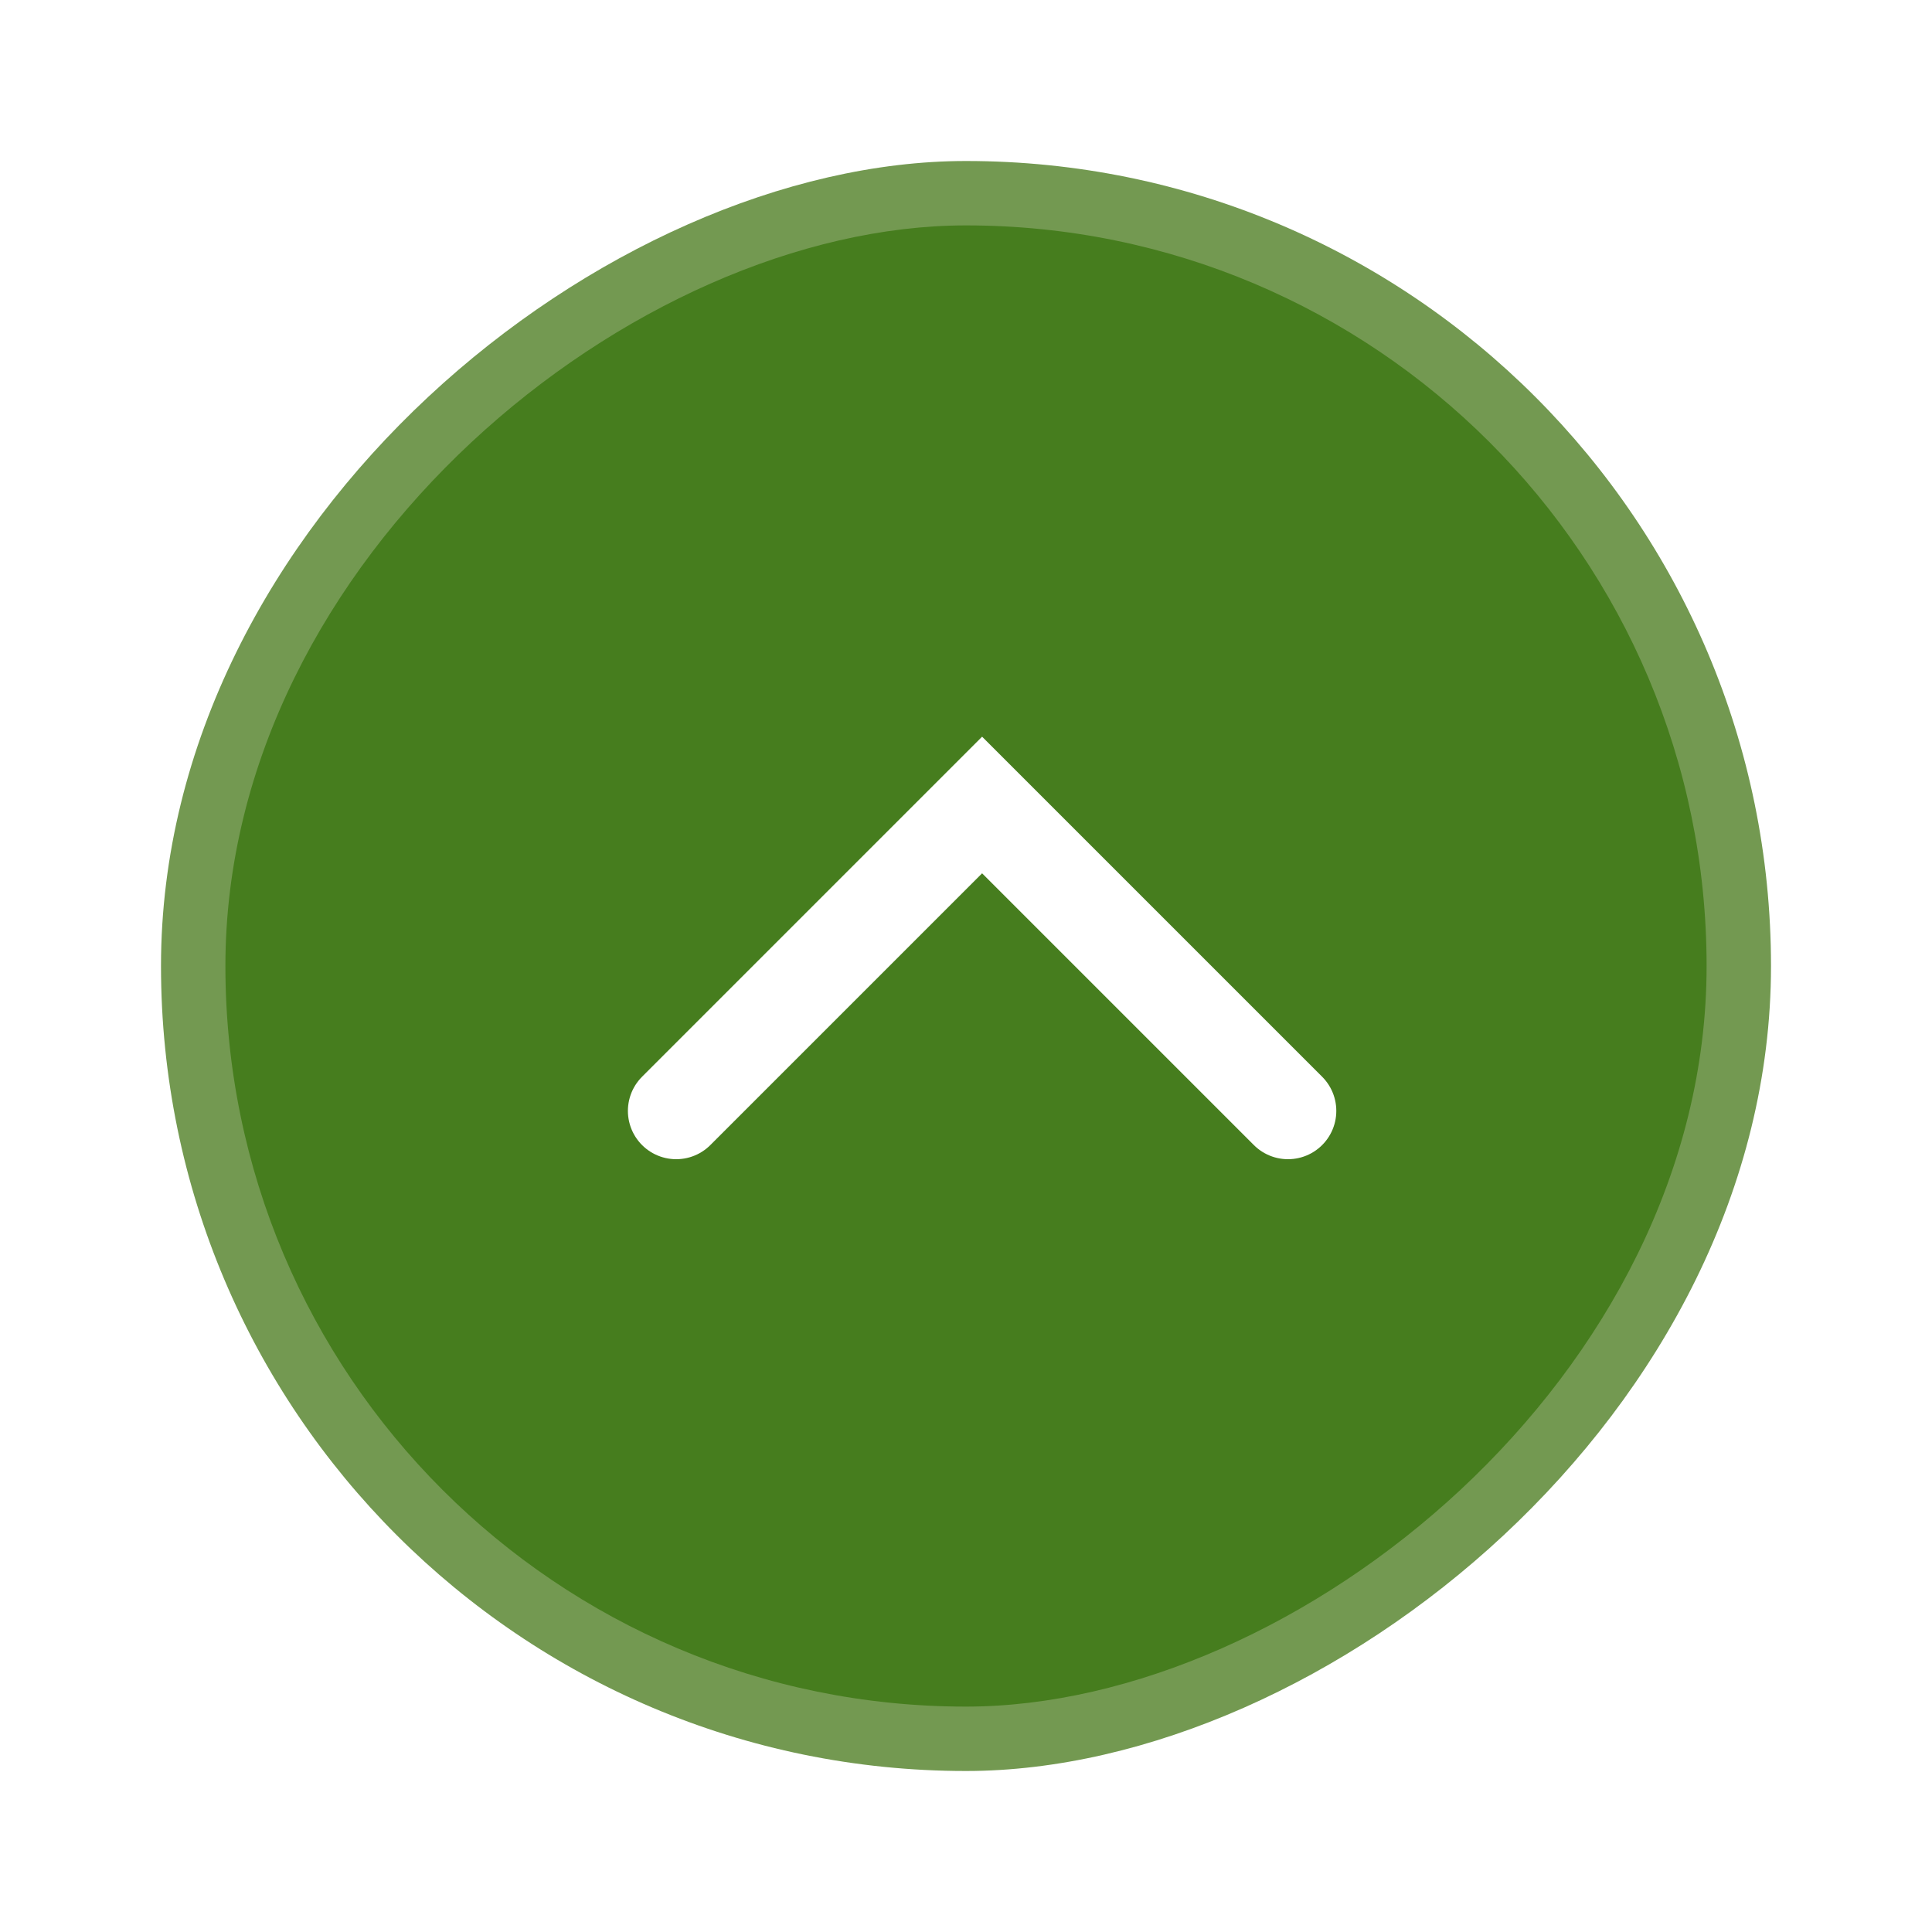
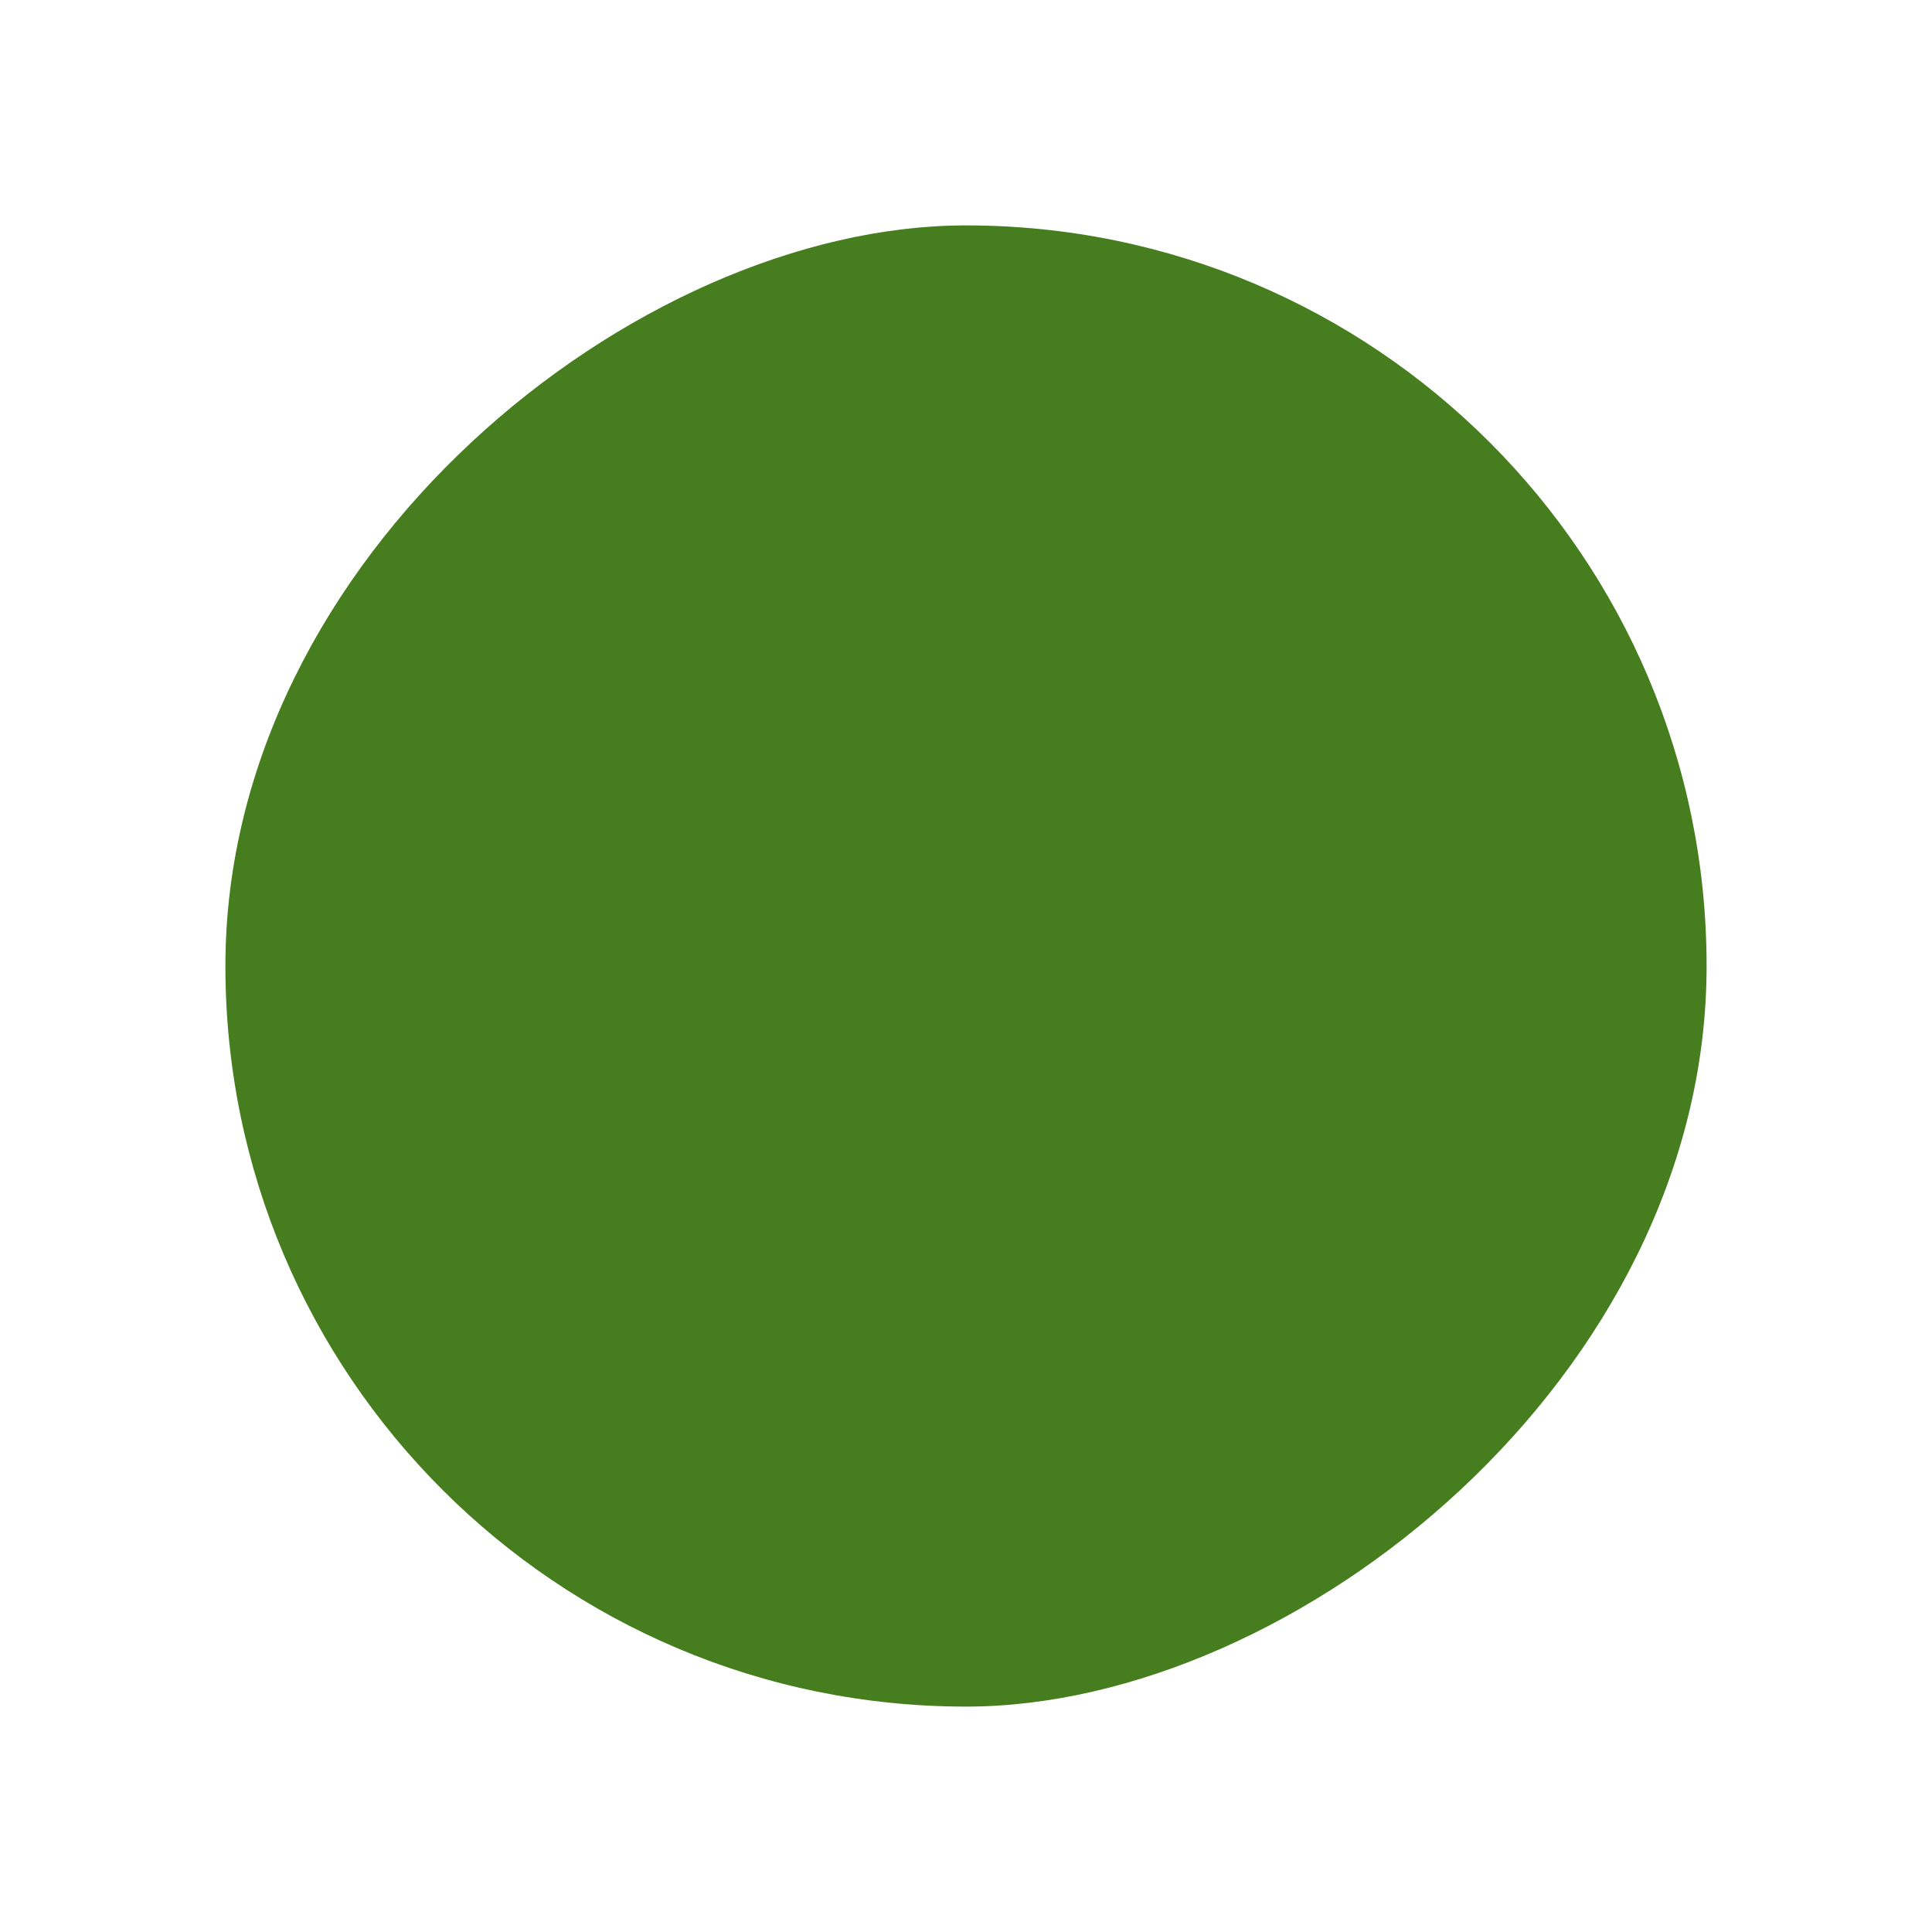
<svg xmlns="http://www.w3.org/2000/svg" width="60" height="60" viewBox="0 0 60 60" fill="none">
  <g filter="url(#filter0_d_1892_23545)">
-     <rect x="55" width="50" height="50" rx="25" transform="rotate(90 55 0)" fill="#739951" />
    <rect x="53" y="2" width="46" height="46" rx="23" transform="rotate(90 53 2)" fill="#467D1E" />
-     <path d="M40 29.5L30.5 20L21 29.5" stroke="white" stroke-width="3" stroke-linecap="round" />
  </g>
  <defs>
    <filter id="filter0_d_1892_23545" x="0" y="0" width="60" height="60" filterUnits="userSpaceOnUse" color-interpolation-filters="sRGB">
      <feFlood flood-opacity="0" result="BackgroundImageFix" />
      <feColorMatrix in="SourceAlpha" type="matrix" values="0 0 0 0 0 0 0 0 0 0 0 0 0 0 0 0 0 0 127 0" result="hardAlpha" />
      <feOffset dy="5" />
      <feGaussianBlur stdDeviation="2.5" />
      <feComposite in2="hardAlpha" operator="out" />
      <feColorMatrix type="matrix" values="0 0 0 0 0 0 0 0 0 0 0 0 0 0 0 0 0 0 0.1 0" />
      <feBlend mode="normal" in2="BackgroundImageFix" result="effect1_dropShadow_1892_23545" />
      <feBlend mode="normal" in="SourceGraphic" in2="effect1_dropShadow_1892_23545" result="shape" />
    </filter>
  </defs>
</svg>